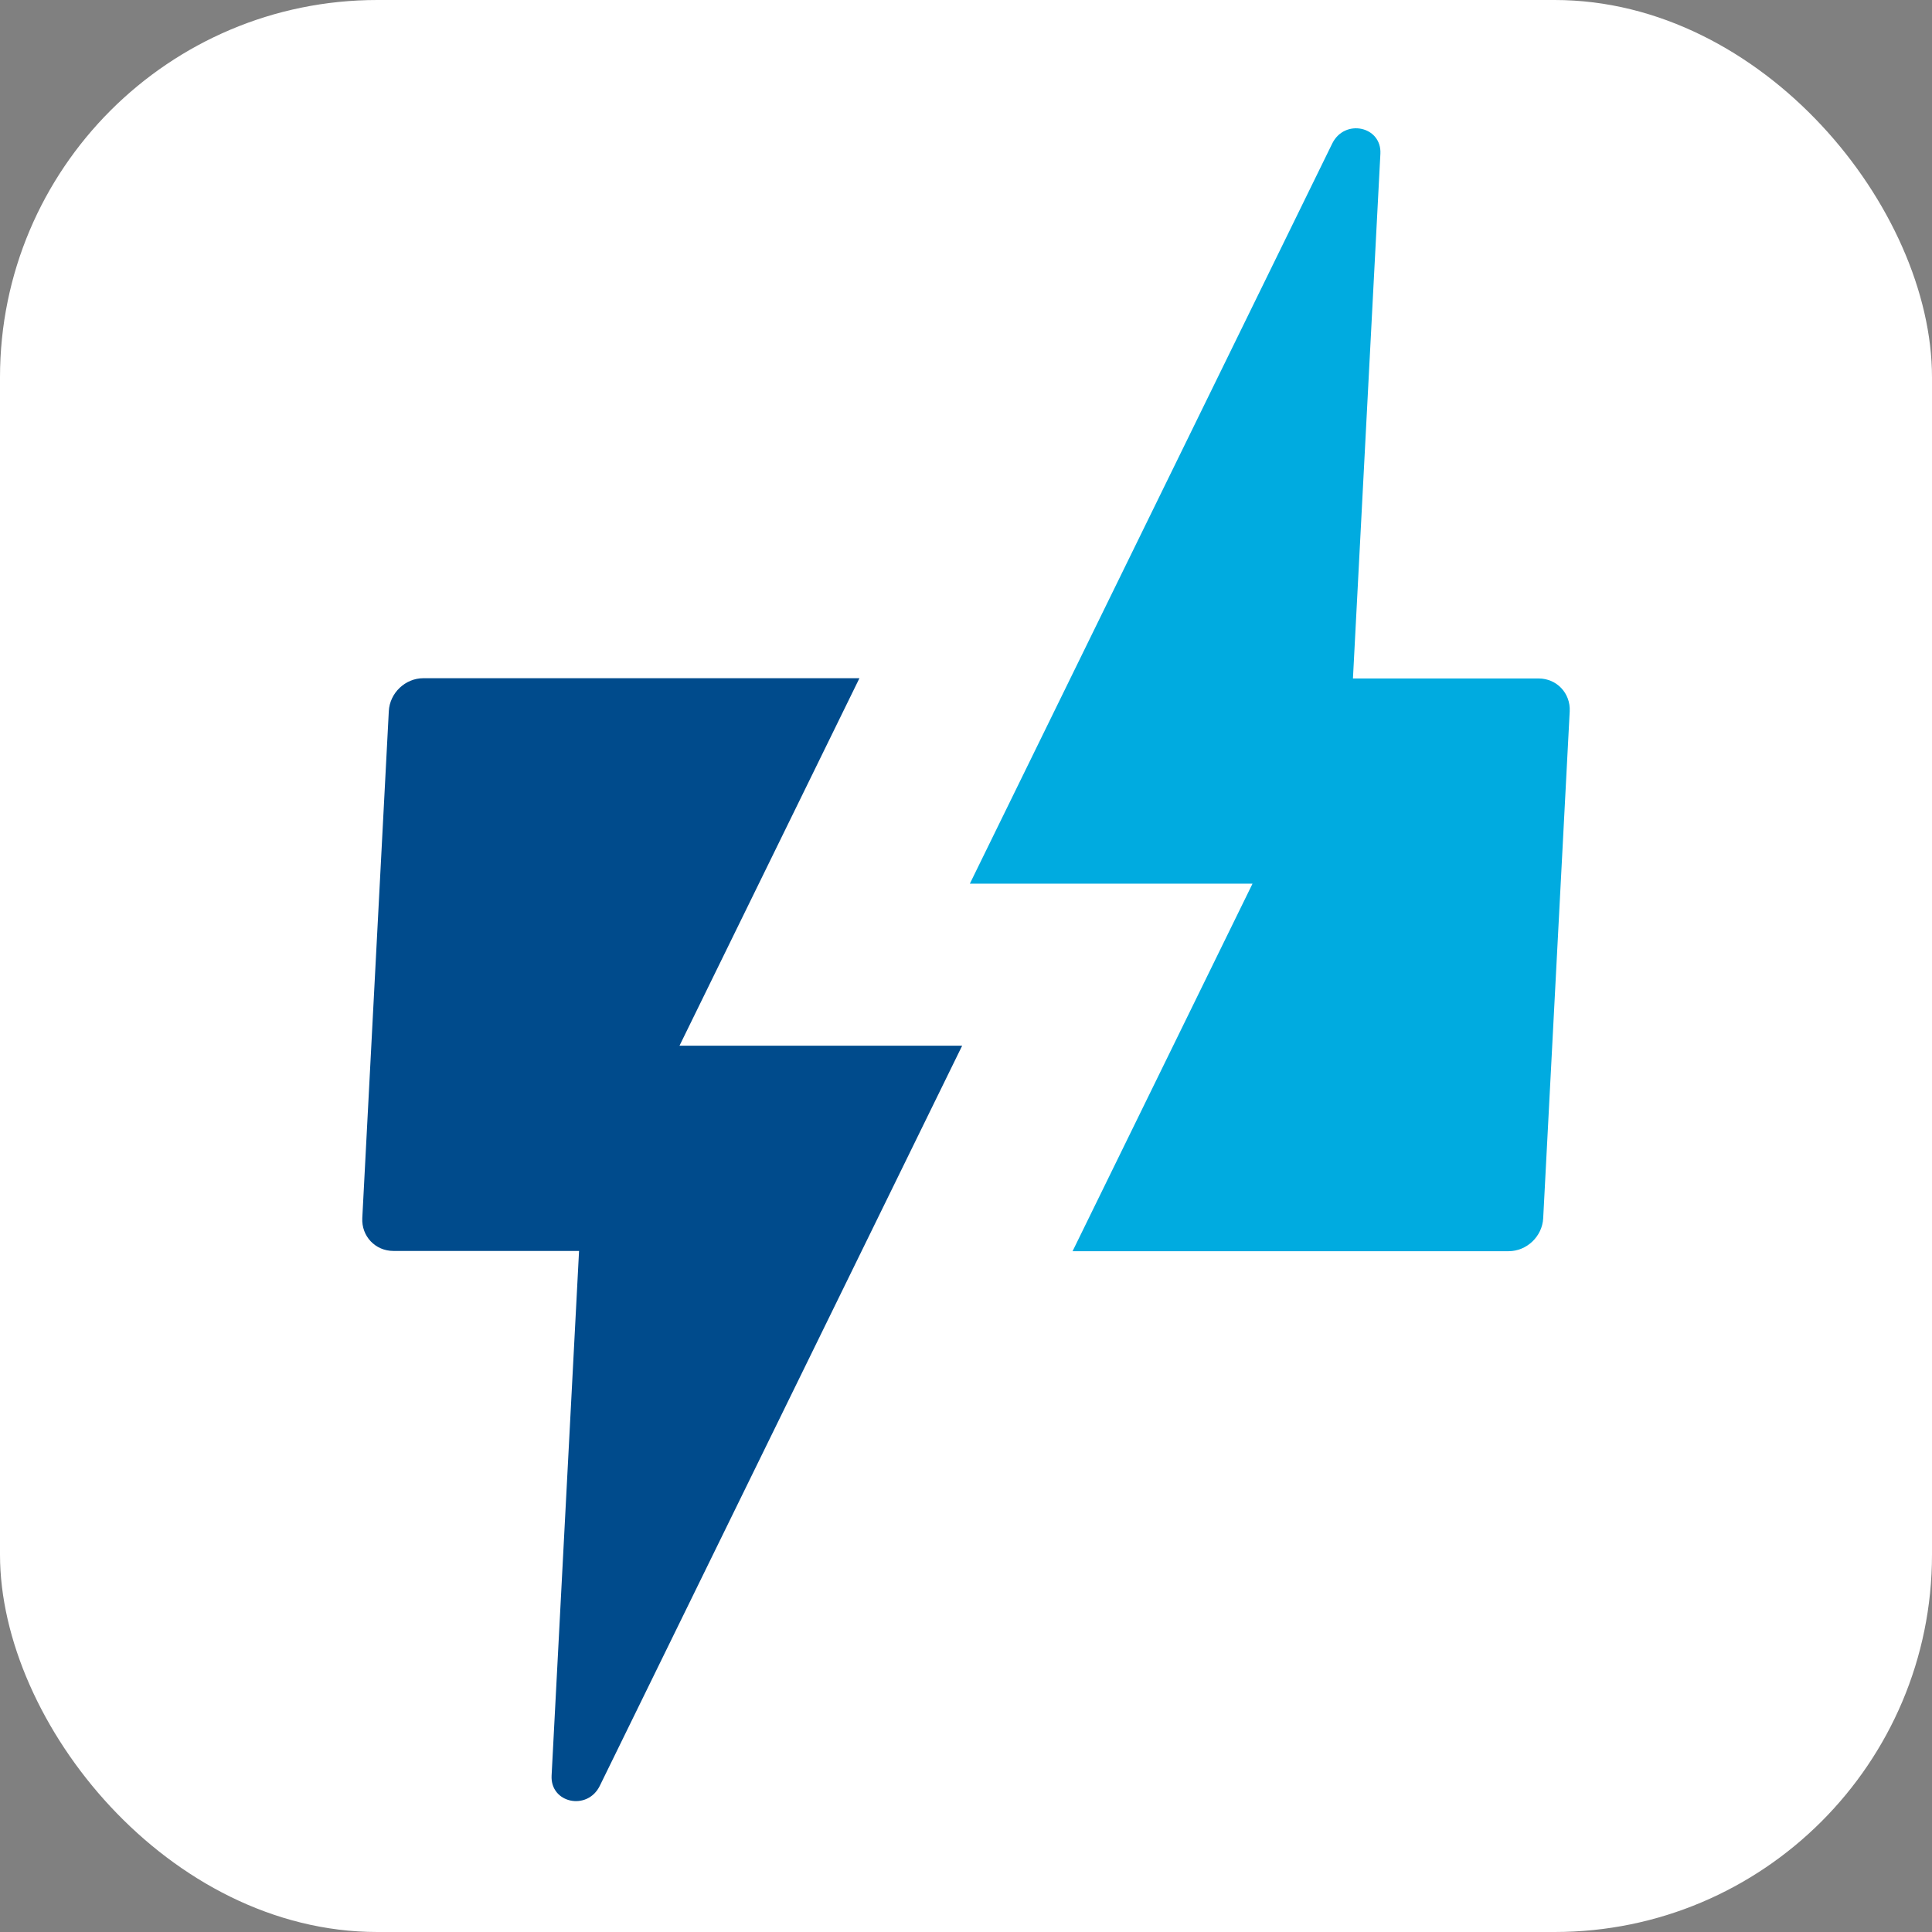
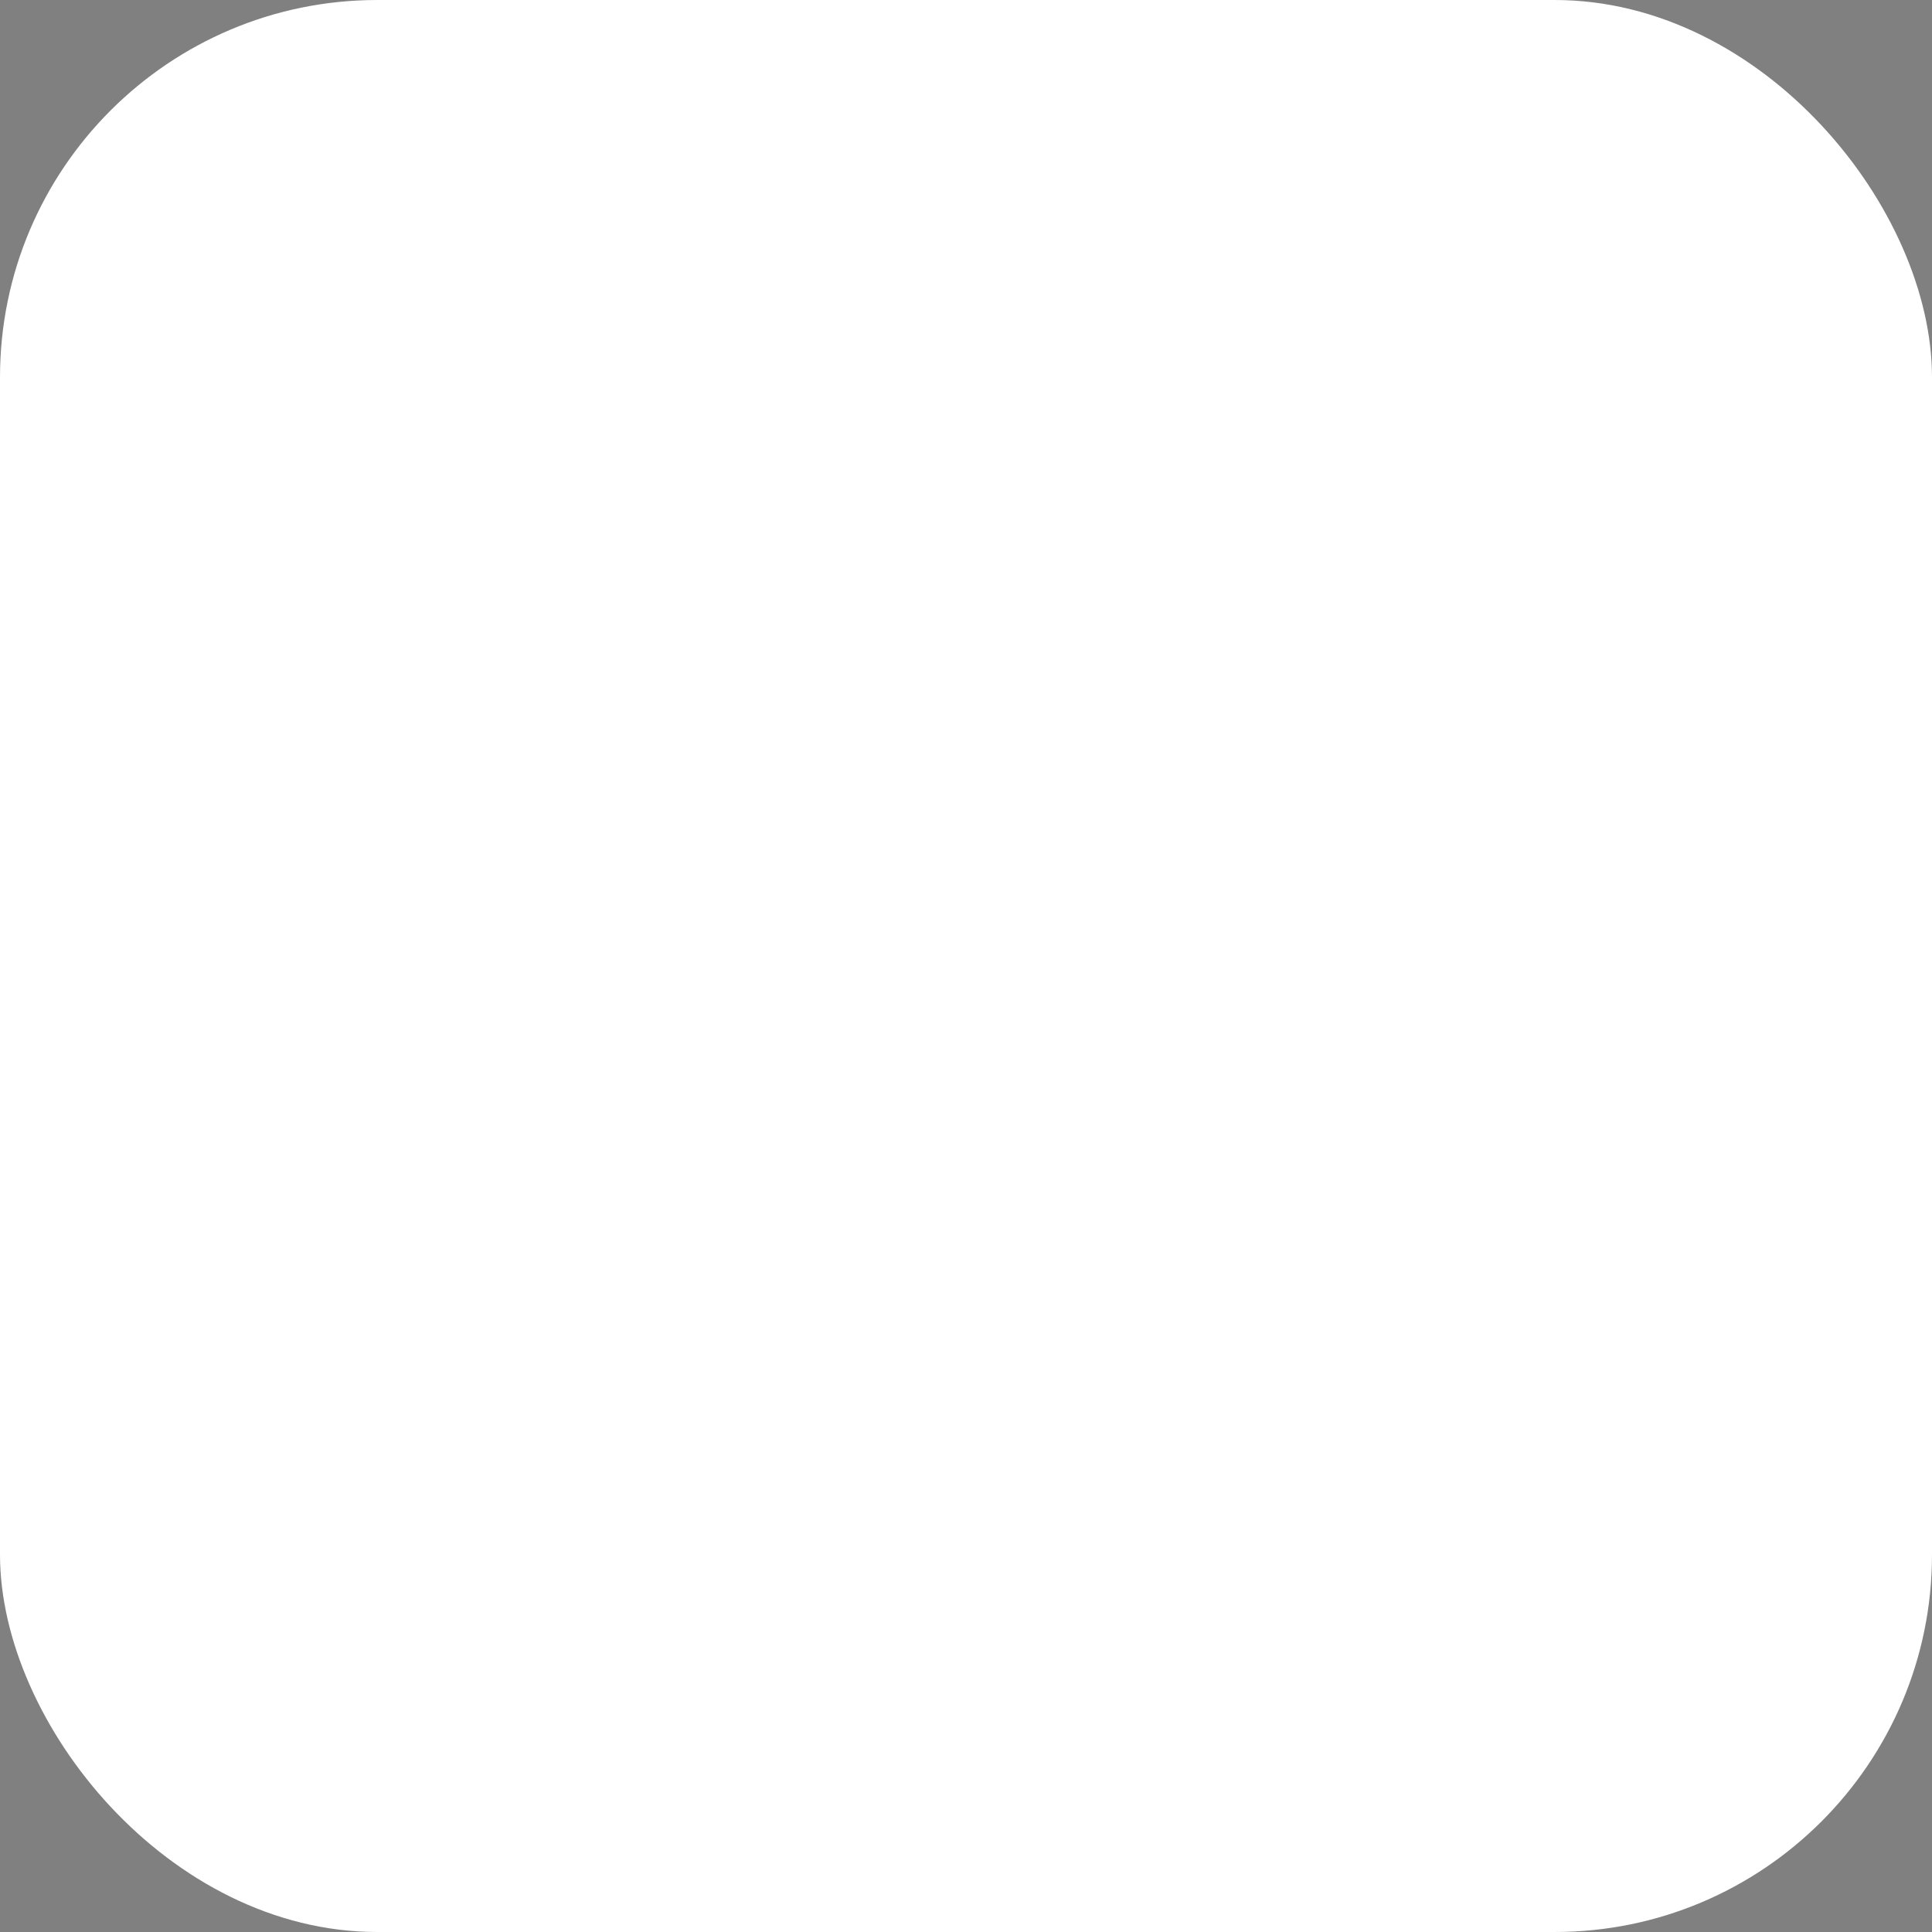
<svg xmlns="http://www.w3.org/2000/svg" width="512px" height="512px" viewBox="0 0 512 512" version="1.1">
  <rect x="0" y="0" width="512" height="512" fill="#808080" stroke="none" />
  <title>favicon</title>
  <g id="Page-1" stroke="none" stroke-width="1" fill="none" fill-rule="evenodd">
    <g id="favicon">
      <rect id="Rectangle" fill="#FFFFFF" x="0" y="0" width="512" height="512" rx="100" />
      <g id="Group" transform="translate(96, 34)" fill-rule="nonzero">
-         <path d="M158.981,243.125 L62.953,439.26 C59.674,445.959 49.797,443.863 50.18,436.55 L57.454,297.513 L8.266,297.513 C3.456,297.513 -0.24,293.607 0.012,288.788 L7.038,154.458 C7.291,149.639 11.395,145.732 16.204,145.732 L131.76,145.732 L84.074,243.125 L158.981,243.125 Z" id="Path" fill="#004B8C" />
-         <path d="M161.019,200.187 L257.046,4.052 C260.325,-2.647 270.202,-0.551 269.818,6.762 L262.545,145.799 L311.734,145.799 C316.544,145.799 320.24,149.705 319.988,154.524 L312.962,288.854 C312.709,293.673 308.605,297.58 303.796,297.58 L188.242,297.58 C188.242,297.58 235.927,200.187 235.927,200.187 L161.021,200.187 L161.019,200.187 Z" id="Path" fill="#00ABE0" />
-       </g>
+         </g>
    </g>
  </g>
</svg>